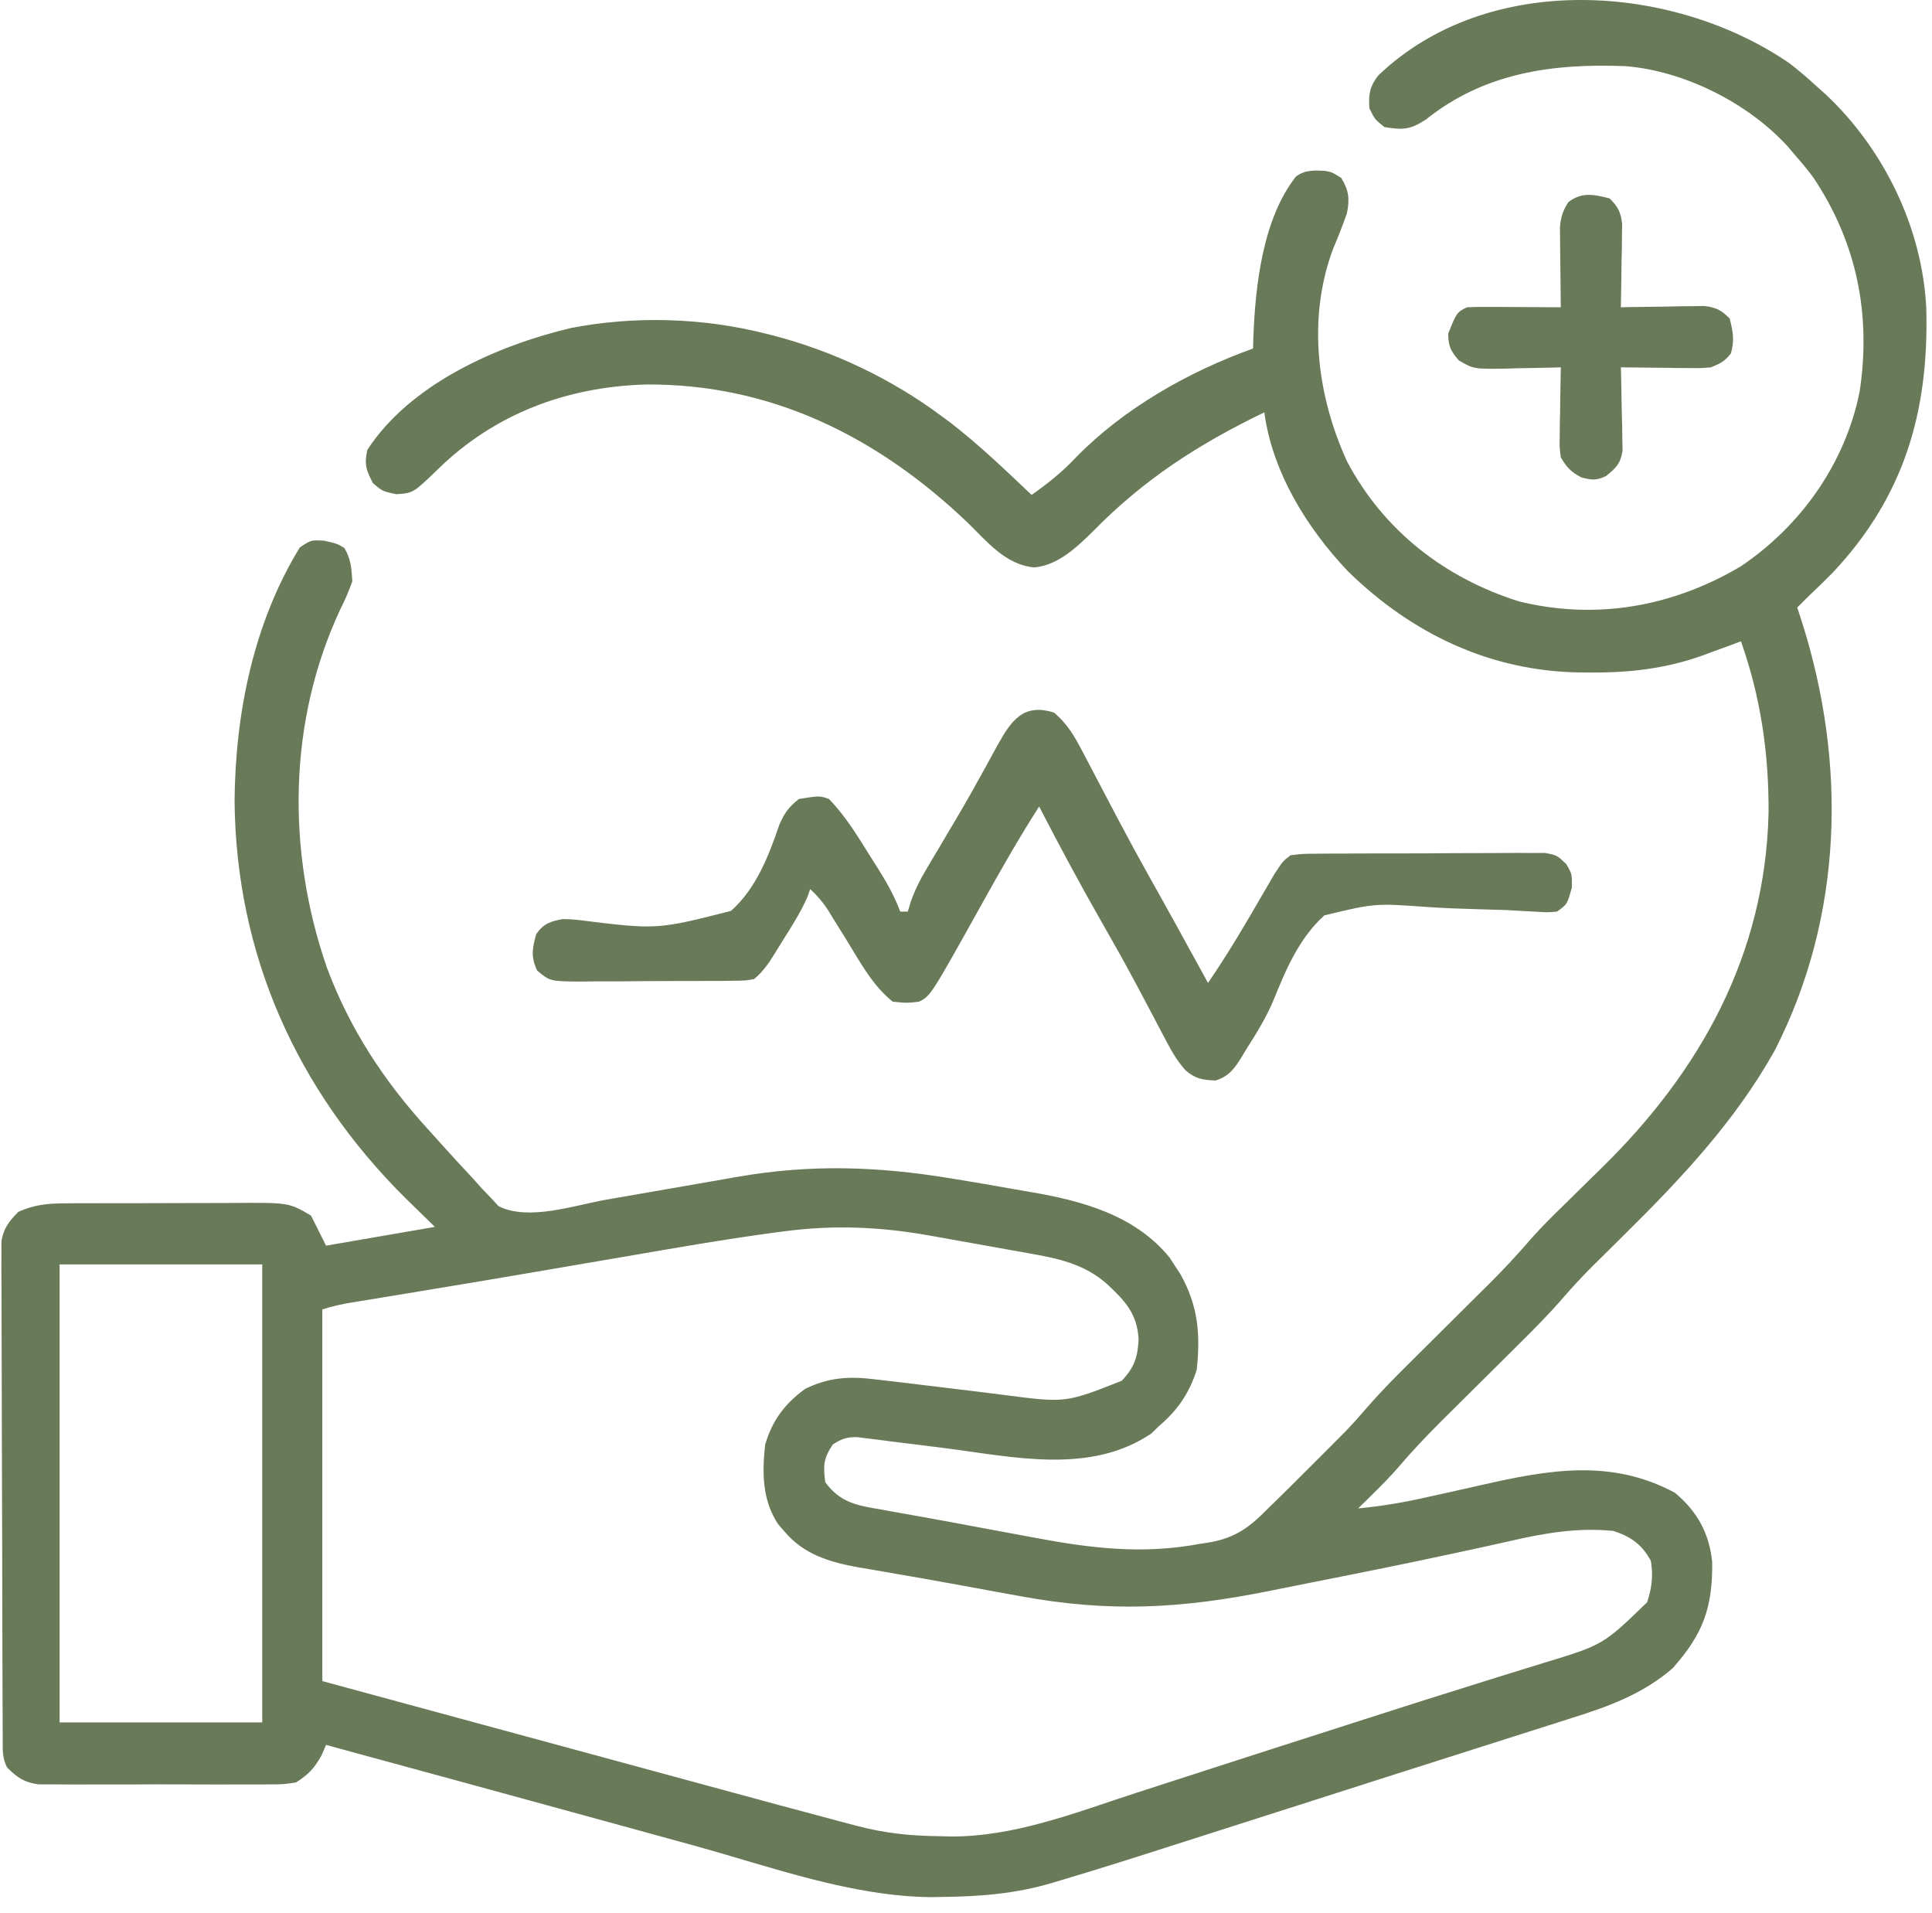
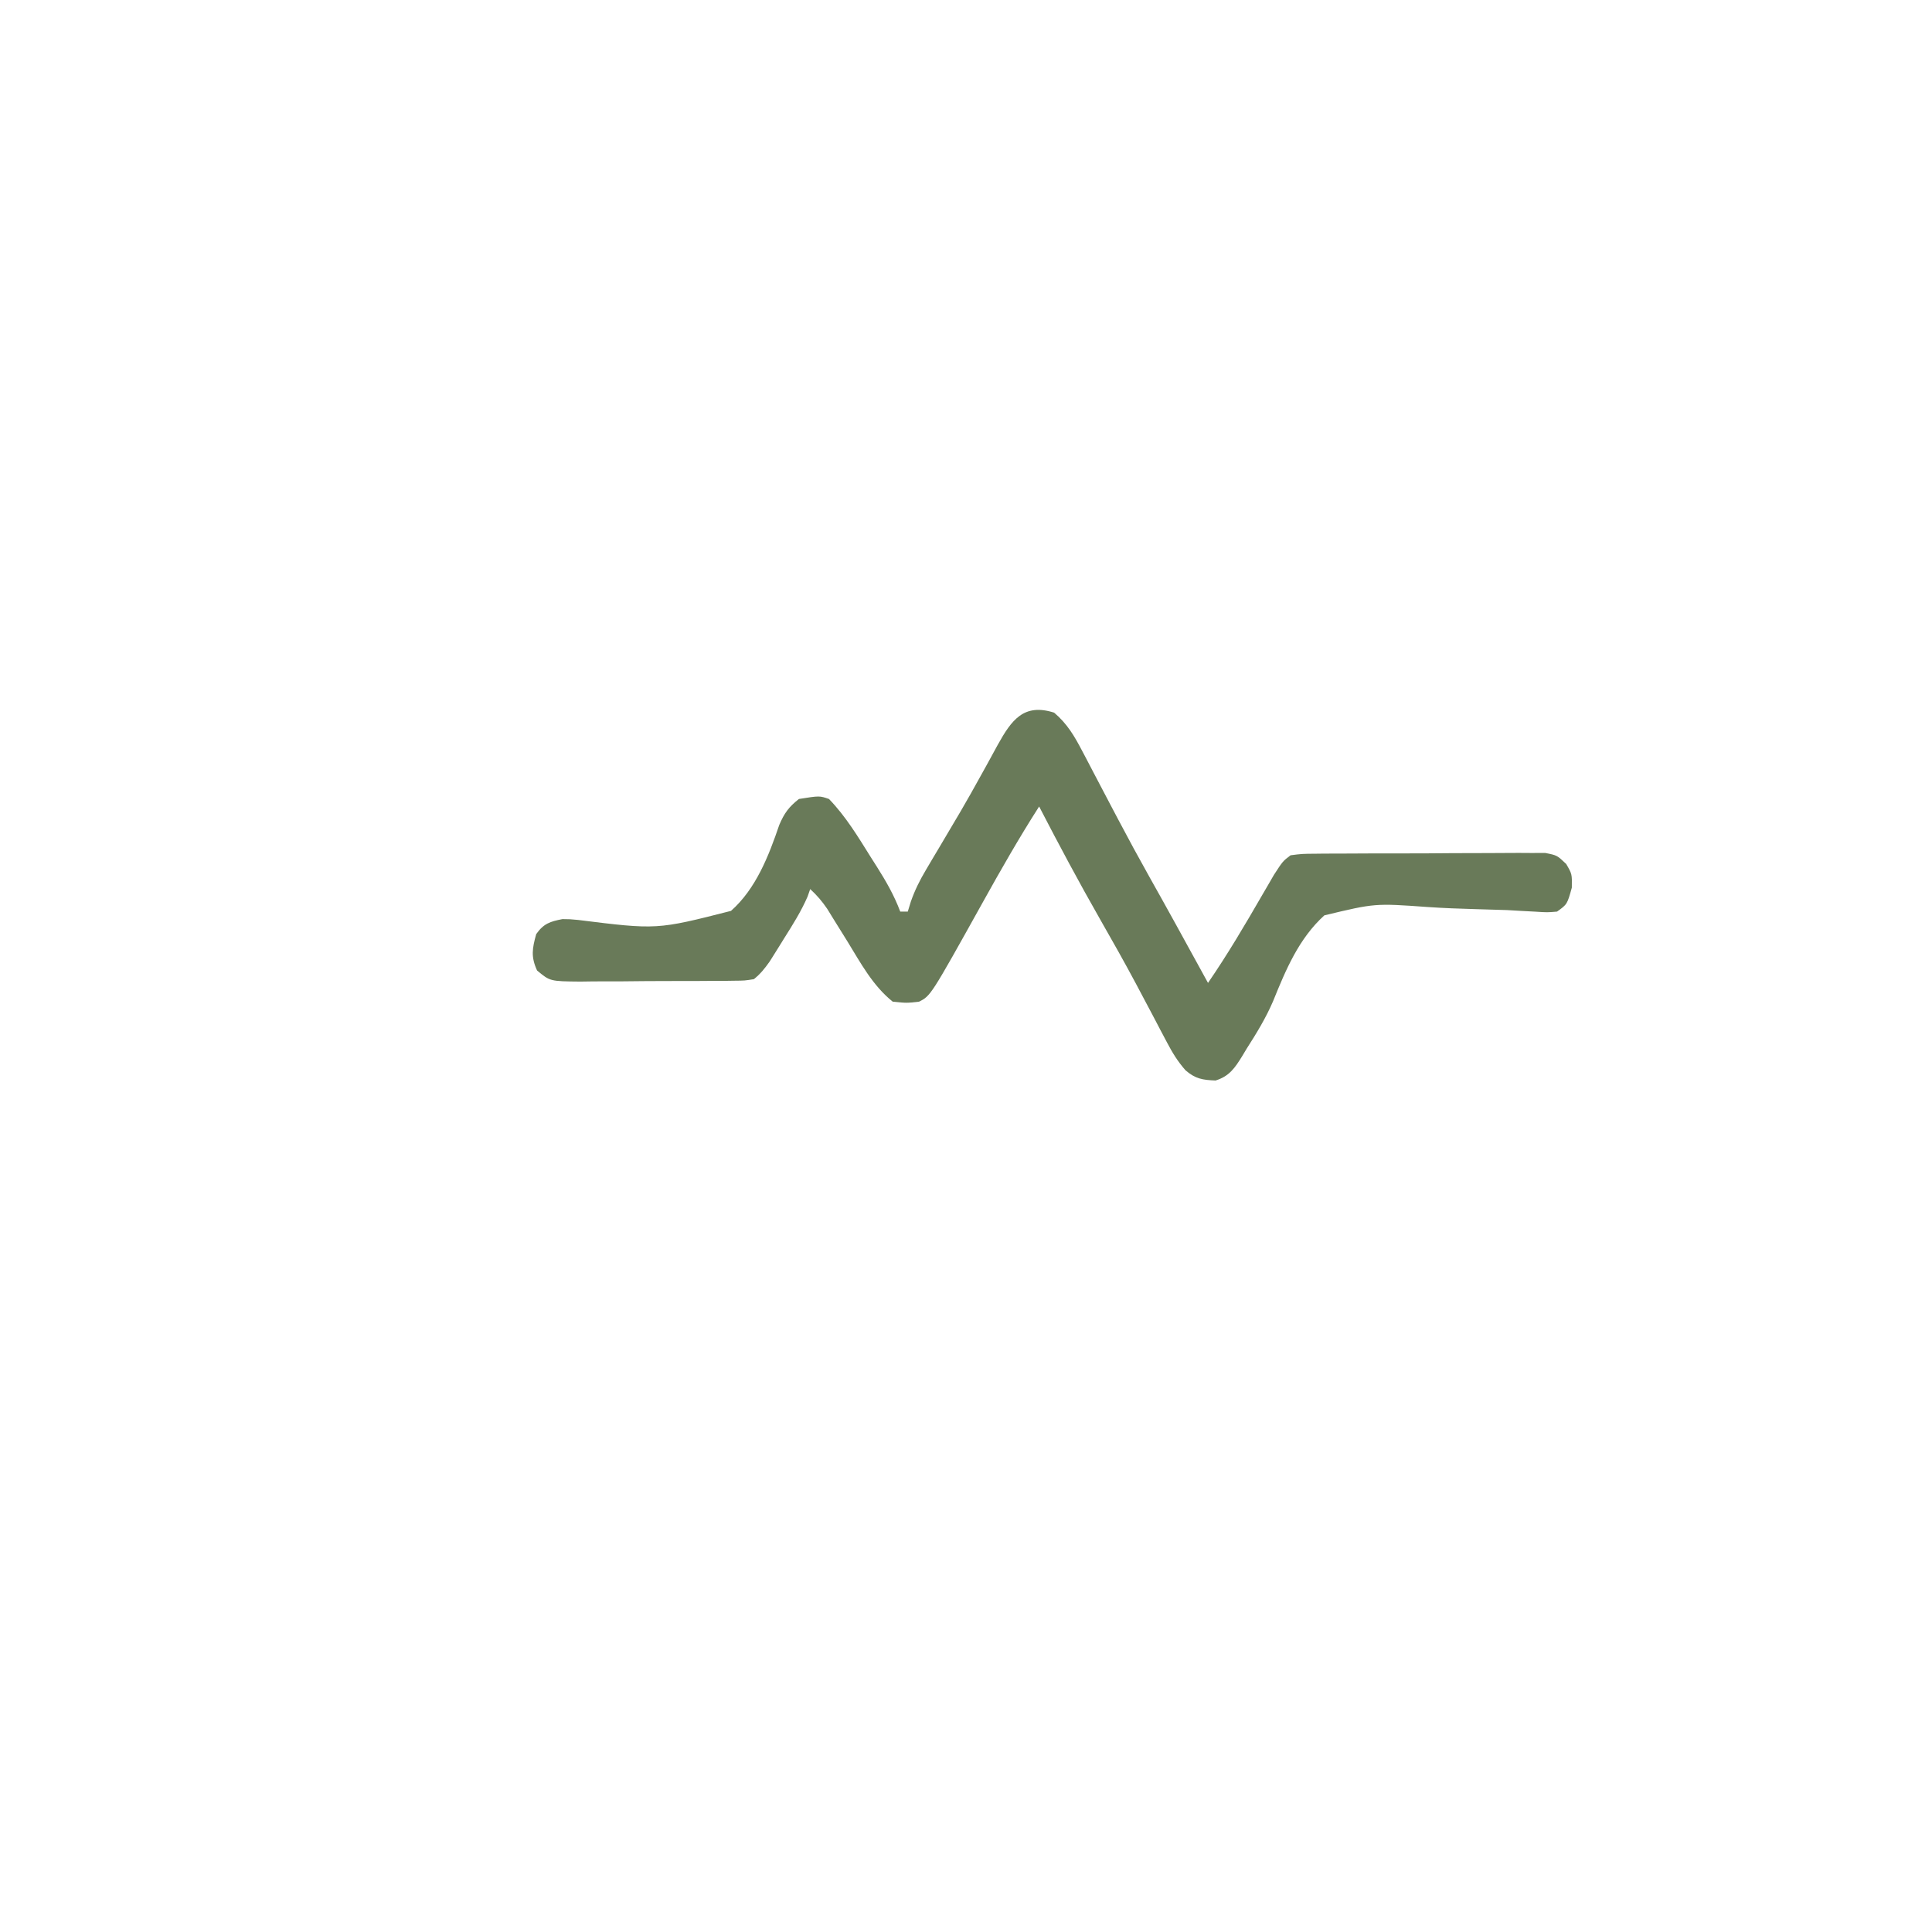
<svg xmlns="http://www.w3.org/2000/svg" width="102" height="101" viewBox="0 0 102 101" fill="none">
-   <path d="M94.476 3.34C94.965 3.716 95.422 4.109 95.877 4.527C96.123 4.746 96.123 4.746 96.374 4.969C99.471 7.872 101.502 12.058 101.699 16.302C101.84 21.738 100.529 26.215 96.762 30.225C96.342 30.65 95.915 31.064 95.481 31.475C95.282 31.672 95.084 31.87 94.886 32.069C94.965 32.312 95.044 32.554 95.125 32.804C97.505 40.285 97.322 48.361 93.697 55.45C91.61 59.181 88.768 62.198 85.747 65.184C85.296 65.63 84.845 66.076 84.395 66.523C84.295 66.621 84.195 66.719 84.093 66.821C83.547 67.363 83.03 67.92 82.527 68.502C81.791 69.353 81.005 70.145 80.205 70.936C79.982 71.158 79.982 71.158 79.754 71.385C79.125 72.01 78.495 72.635 77.865 73.26C77.402 73.719 76.94 74.179 76.477 74.639C76.337 74.778 76.197 74.916 76.052 75.059C75.263 75.845 74.51 76.651 73.785 77.497C73.38 77.963 72.948 78.398 72.508 78.831C72.355 78.982 72.202 79.133 72.045 79.289C71.876 79.455 71.876 79.455 71.703 79.624C72.963 79.504 74.166 79.298 75.399 79.016C75.765 78.935 76.132 78.855 76.498 78.774C77.064 78.649 77.63 78.523 78.195 78.393C81.767 77.579 85.064 76.991 88.422 78.794C89.597 79.773 90.239 80.919 90.395 82.456C90.423 84.868 89.908 86.261 88.309 88.06C86.733 89.421 84.942 90.073 82.979 90.687C82.707 90.774 82.434 90.862 82.162 90.949C81.436 91.182 80.709 91.412 79.982 91.642C79.221 91.882 78.462 92.126 77.703 92.368C76.479 92.76 75.254 93.149 74.029 93.538C72.495 94.025 70.961 94.516 69.428 95.009C67.43 95.652 65.43 96.291 63.43 96.927C62.758 97.141 62.087 97.356 61.416 97.571C59.632 98.144 57.846 98.706 56.05 99.24C55.878 99.292 55.706 99.344 55.529 99.397C53.63 99.958 51.799 100.106 49.821 100.131C49.611 100.135 49.401 100.139 49.185 100.143C44.954 100.109 40.735 98.55 36.687 97.434C35.842 97.201 34.997 96.969 34.151 96.737C32.957 96.41 31.762 96.082 30.568 95.754C28.608 95.215 26.648 94.678 24.687 94.144C24.557 94.108 24.427 94.073 24.293 94.036C23.668 93.866 23.044 93.696 22.42 93.526C21.301 93.221 20.181 92.916 19.061 92.611C18.698 92.511 18.335 92.412 17.972 92.313C17.722 92.245 17.472 92.177 17.214 92.107C17.136 92.286 17.058 92.466 16.979 92.651C16.586 93.355 16.301 93.653 15.629 94.088C14.975 94.189 14.975 94.189 14.222 94.191C14.016 94.193 14.016 94.193 13.805 94.195C13.352 94.198 12.899 94.196 12.446 94.193C12.13 94.194 11.814 94.195 11.498 94.196C10.836 94.197 10.175 94.195 9.513 94.191C8.666 94.187 7.819 94.189 6.973 94.194C6.32 94.197 5.668 94.196 5.015 94.194C4.703 94.194 4.391 94.194 4.079 94.196C3.642 94.198 3.205 94.195 2.769 94.191C2.52 94.19 2.272 94.189 2.016 94.189C1.247 94.07 0.92 93.837 0.372 93.296C0.11 92.773 0.147 92.383 0.144 91.798C0.143 91.563 0.141 91.329 0.14 91.088C0.139 90.83 0.139 90.571 0.138 90.305C0.137 90.032 0.136 89.758 0.134 89.484C0.131 88.74 0.129 87.995 0.127 87.25C0.126 86.785 0.125 86.32 0.124 85.855C0.12 84.4 0.117 82.945 0.115 81.49C0.114 79.809 0.108 78.129 0.1 76.449C0.094 75.151 0.091 73.853 0.091 72.554C0.09 71.779 0.089 71.003 0.084 70.228C0.079 69.498 0.078 68.768 0.08 68.038C0.08 67.643 0.076 67.248 0.073 66.853C0.074 66.617 0.075 66.381 0.077 66.138C0.076 65.933 0.076 65.729 0.075 65.518C0.2 64.81 0.47 64.481 0.966 63.97C1.795 63.593 2.525 63.523 3.429 63.52C3.677 63.518 3.926 63.516 4.182 63.514C4.451 63.514 4.72 63.514 4.989 63.514C5.268 63.514 5.547 63.513 5.826 63.512C6.409 63.51 6.992 63.51 7.575 63.511C8.319 63.513 9.063 63.509 9.807 63.505C10.383 63.502 10.958 63.502 11.534 63.502C11.808 63.502 12.082 63.501 12.356 63.499C15.259 63.48 15.259 63.48 16.421 64.168C16.814 64.953 16.814 64.953 17.214 65.754C19.11 65.427 21.006 65.1 22.96 64.763C22.194 64.015 22.194 64.015 21.412 63.252C15.673 57.556 12.457 50.408 12.384 42.273C12.425 37.643 13.386 32.886 15.827 28.899C16.421 28.503 16.421 28.503 17.115 28.54C17.808 28.701 17.808 28.701 18.18 28.924C18.529 29.507 18.559 30.006 18.601 30.682C18.417 31.201 18.228 31.645 17.982 32.131C15.198 38.049 15.13 44.927 17.256 51.068C18.454 54.291 20.262 57.05 22.575 59.585C22.857 59.895 23.137 60.207 23.416 60.52C23.917 61.079 24.428 61.627 24.941 62.175C25.101 62.354 25.261 62.534 25.425 62.719C25.584 62.885 25.743 63.05 25.907 63.22C26.046 63.37 26.184 63.519 26.327 63.673C27.912 64.463 30.33 63.623 32.006 63.326C32.389 63.26 32.772 63.194 33.155 63.128C33.819 63.013 34.482 62.897 35.146 62.781C35.939 62.643 36.732 62.504 37.526 62.367C38.018 62.283 38.509 62.197 39 62.11C42.818 61.452 46.3 61.568 50.106 62.187C50.314 62.221 50.314 62.221 50.527 62.255C51.481 62.411 52.433 62.575 53.384 62.745C53.704 62.801 54.023 62.856 54.343 62.91C57.084 63.374 59.919 64.126 61.755 66.39C61.846 66.531 61.937 66.673 62.031 66.819C62.124 66.959 62.217 67.1 62.312 67.244C63.256 68.92 63.381 70.415 63.183 72.292C62.807 73.514 62.177 74.435 61.202 75.264C61.063 75.399 60.924 75.534 60.781 75.673C57.543 77.855 53.486 76.9 49.883 76.441C48.933 76.32 47.983 76.203 47.033 76.087C46.708 76.044 46.708 76.044 46.376 76C46.074 75.964 46.074 75.964 45.766 75.926C45.589 75.903 45.413 75.881 45.231 75.858C44.685 75.859 44.415 75.953 43.963 76.255C43.468 76.998 43.461 77.356 43.567 78.237C44.379 79.339 45.264 79.469 46.539 79.686C46.746 79.724 46.953 79.761 47.167 79.801C47.655 79.889 48.143 79.976 48.631 80.062C49.468 80.209 50.304 80.366 51.14 80.523C51.93 80.671 52.72 80.817 53.51 80.963C53.903 81.035 54.297 81.108 54.69 81.182C57.654 81.737 60.358 82.056 63.356 81.493C63.615 81.454 63.615 81.454 63.88 81.414C65.253 81.162 65.983 80.606 66.948 79.624C67.122 79.454 67.296 79.284 67.476 79.109C67.967 78.63 68.454 78.145 68.938 77.659C69.238 77.358 69.539 77.058 69.841 76.758C70.037 76.562 70.233 76.365 70.428 76.169C70.602 75.995 70.776 75.822 70.954 75.642C71.376 75.211 71.772 74.762 72.166 74.306C72.906 73.453 73.693 72.658 74.496 71.865C74.719 71.643 74.719 71.643 74.946 71.417C75.575 70.791 76.206 70.166 76.836 69.541C77.299 69.082 77.761 68.622 78.223 68.162C78.364 68.024 78.504 67.885 78.648 67.742C79.426 66.968 80.161 66.172 80.877 65.342C81.417 64.731 81.997 64.165 82.58 63.596C82.838 63.342 83.095 63.088 83.352 62.834C83.749 62.443 84.147 62.053 84.546 61.663C89.78 56.544 93.192 50.391 93.371 42.925C93.393 39.794 92.959 36.807 91.914 33.852C91.696 33.934 91.478 34.015 91.254 34.099C90.958 34.206 90.662 34.314 90.366 34.422C90.224 34.475 90.081 34.529 89.934 34.584C87.99 35.286 86.086 35.511 84.025 35.499C83.817 35.498 83.609 35.498 83.394 35.496C78.67 35.425 74.548 33.455 71.182 30.174C69.019 27.902 67.17 24.932 66.75 21.766C63.306 23.429 60.4 25.289 57.707 28.046C56.829 28.902 55.867 29.831 54.613 29.951C53.095 29.825 52.114 28.588 51.072 27.574C46.349 23.073 40.734 20.25 34.112 20.296C29.934 20.411 26.098 21.841 23.095 24.794C21.81 26.03 21.81 26.03 20.917 26.088C20.186 25.927 20.186 25.927 19.691 25.506C19.325 24.805 19.226 24.525 19.393 23.747C21.657 20.268 26.235 18.241 30.136 17.316C33.474 16.664 37.099 16.769 40.397 17.605C40.525 17.637 40.653 17.668 40.785 17.701C43.986 18.529 47.058 19.99 49.709 21.964C49.87 22.083 50.031 22.202 50.196 22.324C51.706 23.491 53.08 24.815 54.465 26.125C55.33 25.514 56.106 24.895 56.83 24.119C59.353 21.544 62.778 19.605 66.155 18.397C66.16 18.205 66.165 18.013 66.171 17.815C66.275 15.061 66.665 11.559 68.415 9.323C68.886 8.967 69.359 8.991 69.932 9.016C70.316 9.084 70.316 9.084 70.812 9.394C71.219 10.056 71.263 10.522 71.109 11.264C70.885 11.904 70.638 12.527 70.374 13.151C69.013 16.819 69.525 20.875 71.121 24.366C73.057 28.011 76.267 30.509 80.199 31.747C84.288 32.746 88.318 32.023 91.914 29.89C95.096 27.74 97.415 24.458 98.179 20.679C98.796 16.59 98.031 12.8 95.726 9.355C95.396 8.918 95.052 8.504 94.688 8.094C94.59 7.977 94.491 7.86 94.39 7.74C92.294 5.434 88.921 3.742 85.822 3.492C81.987 3.341 78.393 3.825 75.295 6.298C74.457 6.851 74.076 6.868 73.09 6.707C72.582 6.298 72.582 6.298 72.298 5.716C72.245 4.998 72.313 4.565 72.761 3.988C78.524 -1.537 88.281 -0.906 94.476 3.34ZM41.393 64.998C41.196 65.024 40.999 65.05 40.797 65.076C38.196 65.428 35.61 65.88 33.024 66.326C32.316 66.448 31.608 66.568 30.9 66.689C30.614 66.738 30.329 66.787 30.043 66.835C29.902 66.859 29.761 66.884 29.616 66.908C29.192 66.981 28.768 67.053 28.344 67.126C26.651 67.415 24.957 67.701 23.262 67.981C23.065 68.014 22.868 68.046 22.664 68.08C21.935 68.201 21.205 68.321 20.476 68.441C19.996 68.519 19.516 68.598 19.036 68.678C18.898 68.7 18.76 68.722 18.617 68.746C18.062 68.838 17.551 68.944 17.016 69.122C17.016 75.595 17.016 82.069 17.016 88.738C21.467 89.947 21.467 89.947 25.918 91.155C27.736 91.648 29.554 92.142 31.372 92.635C32.696 92.995 34.021 93.355 35.345 93.714C36.045 93.904 36.745 94.094 37.444 94.284C41.105 95.279 41.105 95.279 44.769 96.257C44.917 96.296 45.066 96.336 45.219 96.376C46.705 96.767 48.029 96.909 49.561 96.924C49.755 96.93 49.949 96.936 50.149 96.941C53.529 96.97 56.79 95.68 59.963 94.645C60.397 94.505 60.83 94.365 61.263 94.226C62.17 93.933 63.077 93.64 63.983 93.346C66.008 92.69 68.035 92.04 70.062 91.39C70.722 91.179 71.382 90.966 72.042 90.754C74.115 90.088 76.19 89.427 78.269 88.781C78.646 88.663 79.023 88.546 79.4 88.428C80.091 88.212 80.784 87.998 81.477 87.786C84.64 86.827 84.64 86.827 86.96 84.577C87.207 83.837 87.288 83.165 87.159 82.398C86.708 81.543 86.087 81.099 85.177 80.812C83.312 80.621 81.543 80.925 79.734 81.343C78.931 81.528 78.126 81.7 77.321 81.874C77.139 81.913 76.956 81.953 76.768 81.993C74.29 82.528 71.805 83.028 69.318 83.519C68.577 83.665 67.837 83.812 67.097 83.963C62.373 84.922 58.547 85.129 53.796 84.243C53.392 84.169 52.987 84.096 52.583 84.023C51.789 83.879 50.995 83.734 50.202 83.587C49.265 83.415 48.327 83.251 47.387 83.09C46.915 83.008 46.442 82.926 45.969 82.843C45.763 82.809 45.556 82.775 45.344 82.739C43.818 82.465 42.441 82.063 41.412 80.837C41.302 80.711 41.192 80.585 41.079 80.455C40.237 79.176 40.232 77.733 40.397 76.255C40.776 74.967 41.431 74.103 42.506 73.314C43.751 72.703 44.85 72.638 46.205 72.812C46.367 72.831 46.53 72.849 46.698 72.868C47.439 72.952 48.179 73.043 48.92 73.134C49.825 73.245 50.731 73.354 51.636 73.462C52.091 73.517 52.545 73.575 52.999 73.633C56.254 74.058 56.254 74.058 59.22 72.887C59.883 72.191 60.067 71.644 60.112 70.707C60.048 69.369 59.413 68.681 58.465 67.797C57.248 66.706 55.831 66.42 54.268 66.148C53.987 66.097 53.987 66.097 53.7 66.046C53.306 65.975 52.911 65.904 52.517 65.835C51.917 65.729 51.317 65.621 50.718 65.513C50.333 65.444 49.947 65.375 49.562 65.306C49.297 65.258 49.297 65.258 49.026 65.21C46.428 64.754 44.013 64.653 41.393 64.998ZM3.146 66.744C3.146 74.722 3.146 82.699 3.146 90.918C6.676 90.918 10.207 90.918 13.845 90.918C13.845 82.941 13.845 74.963 13.845 66.744C10.314 66.744 6.783 66.744 3.146 66.744Z" fill="#697A59" />
  <path d="M55.653 37.618C56.349 38.208 56.727 38.859 57.147 39.663C57.211 39.784 57.275 39.905 57.341 40.03C57.477 40.289 57.612 40.548 57.747 40.807C58.03 41.35 58.316 41.891 58.601 42.433C58.743 42.702 58.885 42.971 59.027 43.241C59.561 44.255 60.108 45.262 60.669 46.262C60.744 46.396 60.819 46.53 60.896 46.668C61.048 46.939 61.199 47.209 61.351 47.48C61.842 48.359 62.326 49.243 62.811 50.126C62.908 50.301 63.004 50.477 63.103 50.657C63.328 51.066 63.553 51.475 63.777 51.884C64.807 50.385 65.723 48.831 66.632 47.257C66.741 47.07 66.85 46.883 66.962 46.691C67.108 46.439 67.108 46.439 67.257 46.181C67.727 45.457 67.727 45.457 68.136 45.147C68.737 45.069 68.737 45.069 69.483 45.064C69.687 45.062 69.687 45.062 69.895 45.059C70.345 45.054 70.794 45.054 71.244 45.055C71.557 45.053 71.869 45.052 72.182 45.05C72.837 45.047 73.493 45.047 74.148 45.048C74.988 45.049 75.828 45.043 76.667 45.035C77.313 45.03 77.959 45.03 78.605 45.03C78.914 45.03 79.224 45.028 79.534 45.025C79.967 45.02 80.399 45.022 80.833 45.026C81.202 45.025 81.202 45.025 81.579 45.024C82.204 45.147 82.204 45.147 82.687 45.605C82.997 46.138 82.997 46.138 82.985 46.856C82.74 47.736 82.74 47.736 82.204 48.12C81.687 48.164 81.687 48.164 81.056 48.123C80.82 48.111 80.584 48.098 80.34 48.085C80.084 48.07 79.828 48.055 79.564 48.04C79.019 48.02 78.475 48.005 77.93 47.991C77.072 47.967 76.216 47.937 75.36 47.877C72.586 47.678 72.586 47.678 69.92 48.318C68.573 49.539 67.887 51.184 67.216 52.84C66.835 53.733 66.342 54.536 65.82 55.352C65.744 55.479 65.668 55.606 65.589 55.737C65.199 56.37 64.901 56.814 64.174 57.036C63.487 57.008 63.113 56.949 62.588 56.496C62.169 56.019 61.893 55.563 61.598 55.001C61.489 54.795 61.38 54.588 61.267 54.376C61.151 54.154 61.036 53.933 60.916 53.705C60.668 53.236 60.42 52.769 60.171 52.301C60.108 52.182 60.045 52.064 59.981 51.942C59.368 50.792 58.727 49.659 58.081 48.528C56.961 46.566 55.898 44.578 54.861 42.572C53.805 44.221 52.84 45.913 51.889 47.624C49.137 52.566 49.137 52.566 48.52 52.875C47.864 52.949 47.864 52.949 47.133 52.875C46.069 52.024 45.437 50.827 44.731 49.68C44.487 49.287 44.243 48.894 43.998 48.502C43.892 48.329 43.785 48.156 43.675 47.977C43.402 47.575 43.131 47.258 42.774 46.931C42.729 47.061 42.684 47.191 42.637 47.325C42.296 48.11 41.855 48.809 41.399 49.531C41.312 49.673 41.224 49.815 41.133 49.961C41.005 50.166 41.005 50.166 40.874 50.375C40.796 50.498 40.719 50.622 40.639 50.749C40.376 51.12 40.158 51.399 39.802 51.686C39.322 51.764 39.322 51.764 38.746 51.769C38.531 51.773 38.315 51.776 38.093 51.779C37.86 51.779 37.628 51.779 37.388 51.779C37.148 51.781 36.909 51.782 36.663 51.784C36.157 51.786 35.651 51.786 35.144 51.785C34.369 51.785 33.594 51.794 32.818 51.802C32.327 51.803 31.836 51.804 31.344 51.804C30.996 51.809 30.996 51.809 30.64 51.814C29.041 51.8 29.041 51.8 28.354 51.228C28.023 50.501 28.098 50.07 28.309 49.309C28.698 48.753 29.047 48.641 29.696 48.516C30.094 48.52 30.094 48.52 30.518 48.56C34.681 49.079 34.681 49.079 38.593 48.082C39.911 46.917 40.587 45.174 41.141 43.546C41.407 42.922 41.648 42.593 42.179 42.175C43.267 42.003 43.267 42.003 43.765 42.175C44.655 43.093 45.305 44.178 45.981 45.259C46.087 45.425 46.193 45.591 46.301 45.762C46.788 46.534 47.207 47.262 47.529 48.12C47.66 48.12 47.791 48.12 47.926 48.12C47.98 47.944 48.033 47.769 48.089 47.588C48.305 46.977 48.554 46.476 48.884 45.921C48.996 45.731 49.107 45.541 49.223 45.346C49.342 45.146 49.462 44.945 49.585 44.739C49.836 44.315 50.087 43.891 50.338 43.466C50.465 43.252 50.591 43.038 50.722 42.817C51.081 42.202 51.429 41.582 51.773 40.959C51.879 40.769 51.984 40.58 52.092 40.384C52.291 40.026 52.487 39.666 52.682 39.305C53.403 38.01 54.05 37.106 55.653 37.618Z" fill="#697A59" />
-   <path d="M84.979 10.473C85.425 10.918 85.563 11.182 85.641 11.811C85.636 12.116 85.636 12.116 85.631 12.427C85.628 12.758 85.628 12.758 85.626 13.097C85.621 13.326 85.615 13.556 85.61 13.792C85.606 14.142 85.606 14.142 85.602 14.498C85.595 15.072 85.585 15.646 85.573 16.22C85.719 16.217 85.865 16.213 86.015 16.21C86.677 16.198 87.339 16.19 88.001 16.183C88.23 16.178 88.46 16.173 88.696 16.168C88.917 16.166 89.138 16.164 89.366 16.162C89.569 16.159 89.773 16.155 89.982 16.152C90.611 16.23 90.875 16.367 91.319 16.814C91.492 17.494 91.583 17.982 91.381 18.659C91.059 19.074 90.816 19.195 90.329 19.39C89.802 19.435 89.802 19.435 89.211 19.429C88.999 19.427 88.787 19.426 88.569 19.425C88.348 19.422 88.128 19.418 87.901 19.415C87.678 19.413 87.455 19.411 87.225 19.409C86.674 19.405 86.124 19.398 85.573 19.39C85.577 19.536 85.582 19.682 85.586 19.832C85.602 20.494 85.613 21.155 85.623 21.817C85.633 22.162 85.633 22.162 85.643 22.513C85.645 22.734 85.648 22.955 85.651 23.183C85.655 23.386 85.659 23.589 85.663 23.799C85.55 24.484 85.314 24.707 84.781 25.136C84.257 25.372 84.039 25.348 83.48 25.198C82.928 24.901 82.725 24.681 82.403 24.145C82.335 23.619 82.335 23.619 82.345 23.028C82.347 22.816 82.349 22.604 82.351 22.385C82.356 22.165 82.361 21.945 82.366 21.718C82.368 21.495 82.371 21.272 82.374 21.042C82.381 20.491 82.391 19.941 82.403 19.39C82.264 19.394 82.125 19.398 81.982 19.403C81.35 19.419 80.719 19.429 80.087 19.439C79.869 19.446 79.65 19.453 79.425 19.46C77.801 19.479 77.801 19.479 77.012 19.02C76.588 18.515 76.459 18.268 76.459 17.607C76.91 16.489 76.91 16.489 77.449 16.22C77.823 16.203 78.198 16.198 78.572 16.2C78.794 16.201 79.016 16.202 79.245 16.202C79.478 16.204 79.711 16.206 79.951 16.207C80.185 16.208 80.42 16.209 80.661 16.21C81.242 16.212 81.822 16.216 82.403 16.22C82.401 16.08 82.399 15.94 82.397 15.796C82.388 15.161 82.383 14.526 82.378 13.892C82.375 13.671 82.371 13.451 82.368 13.224C82.367 13.012 82.365 12.8 82.364 12.582C82.362 12.387 82.36 12.192 82.358 11.991C82.404 11.446 82.509 11.131 82.799 10.672C83.505 10.123 84.148 10.262 84.979 10.473Z" fill="#697A59" />
</svg>